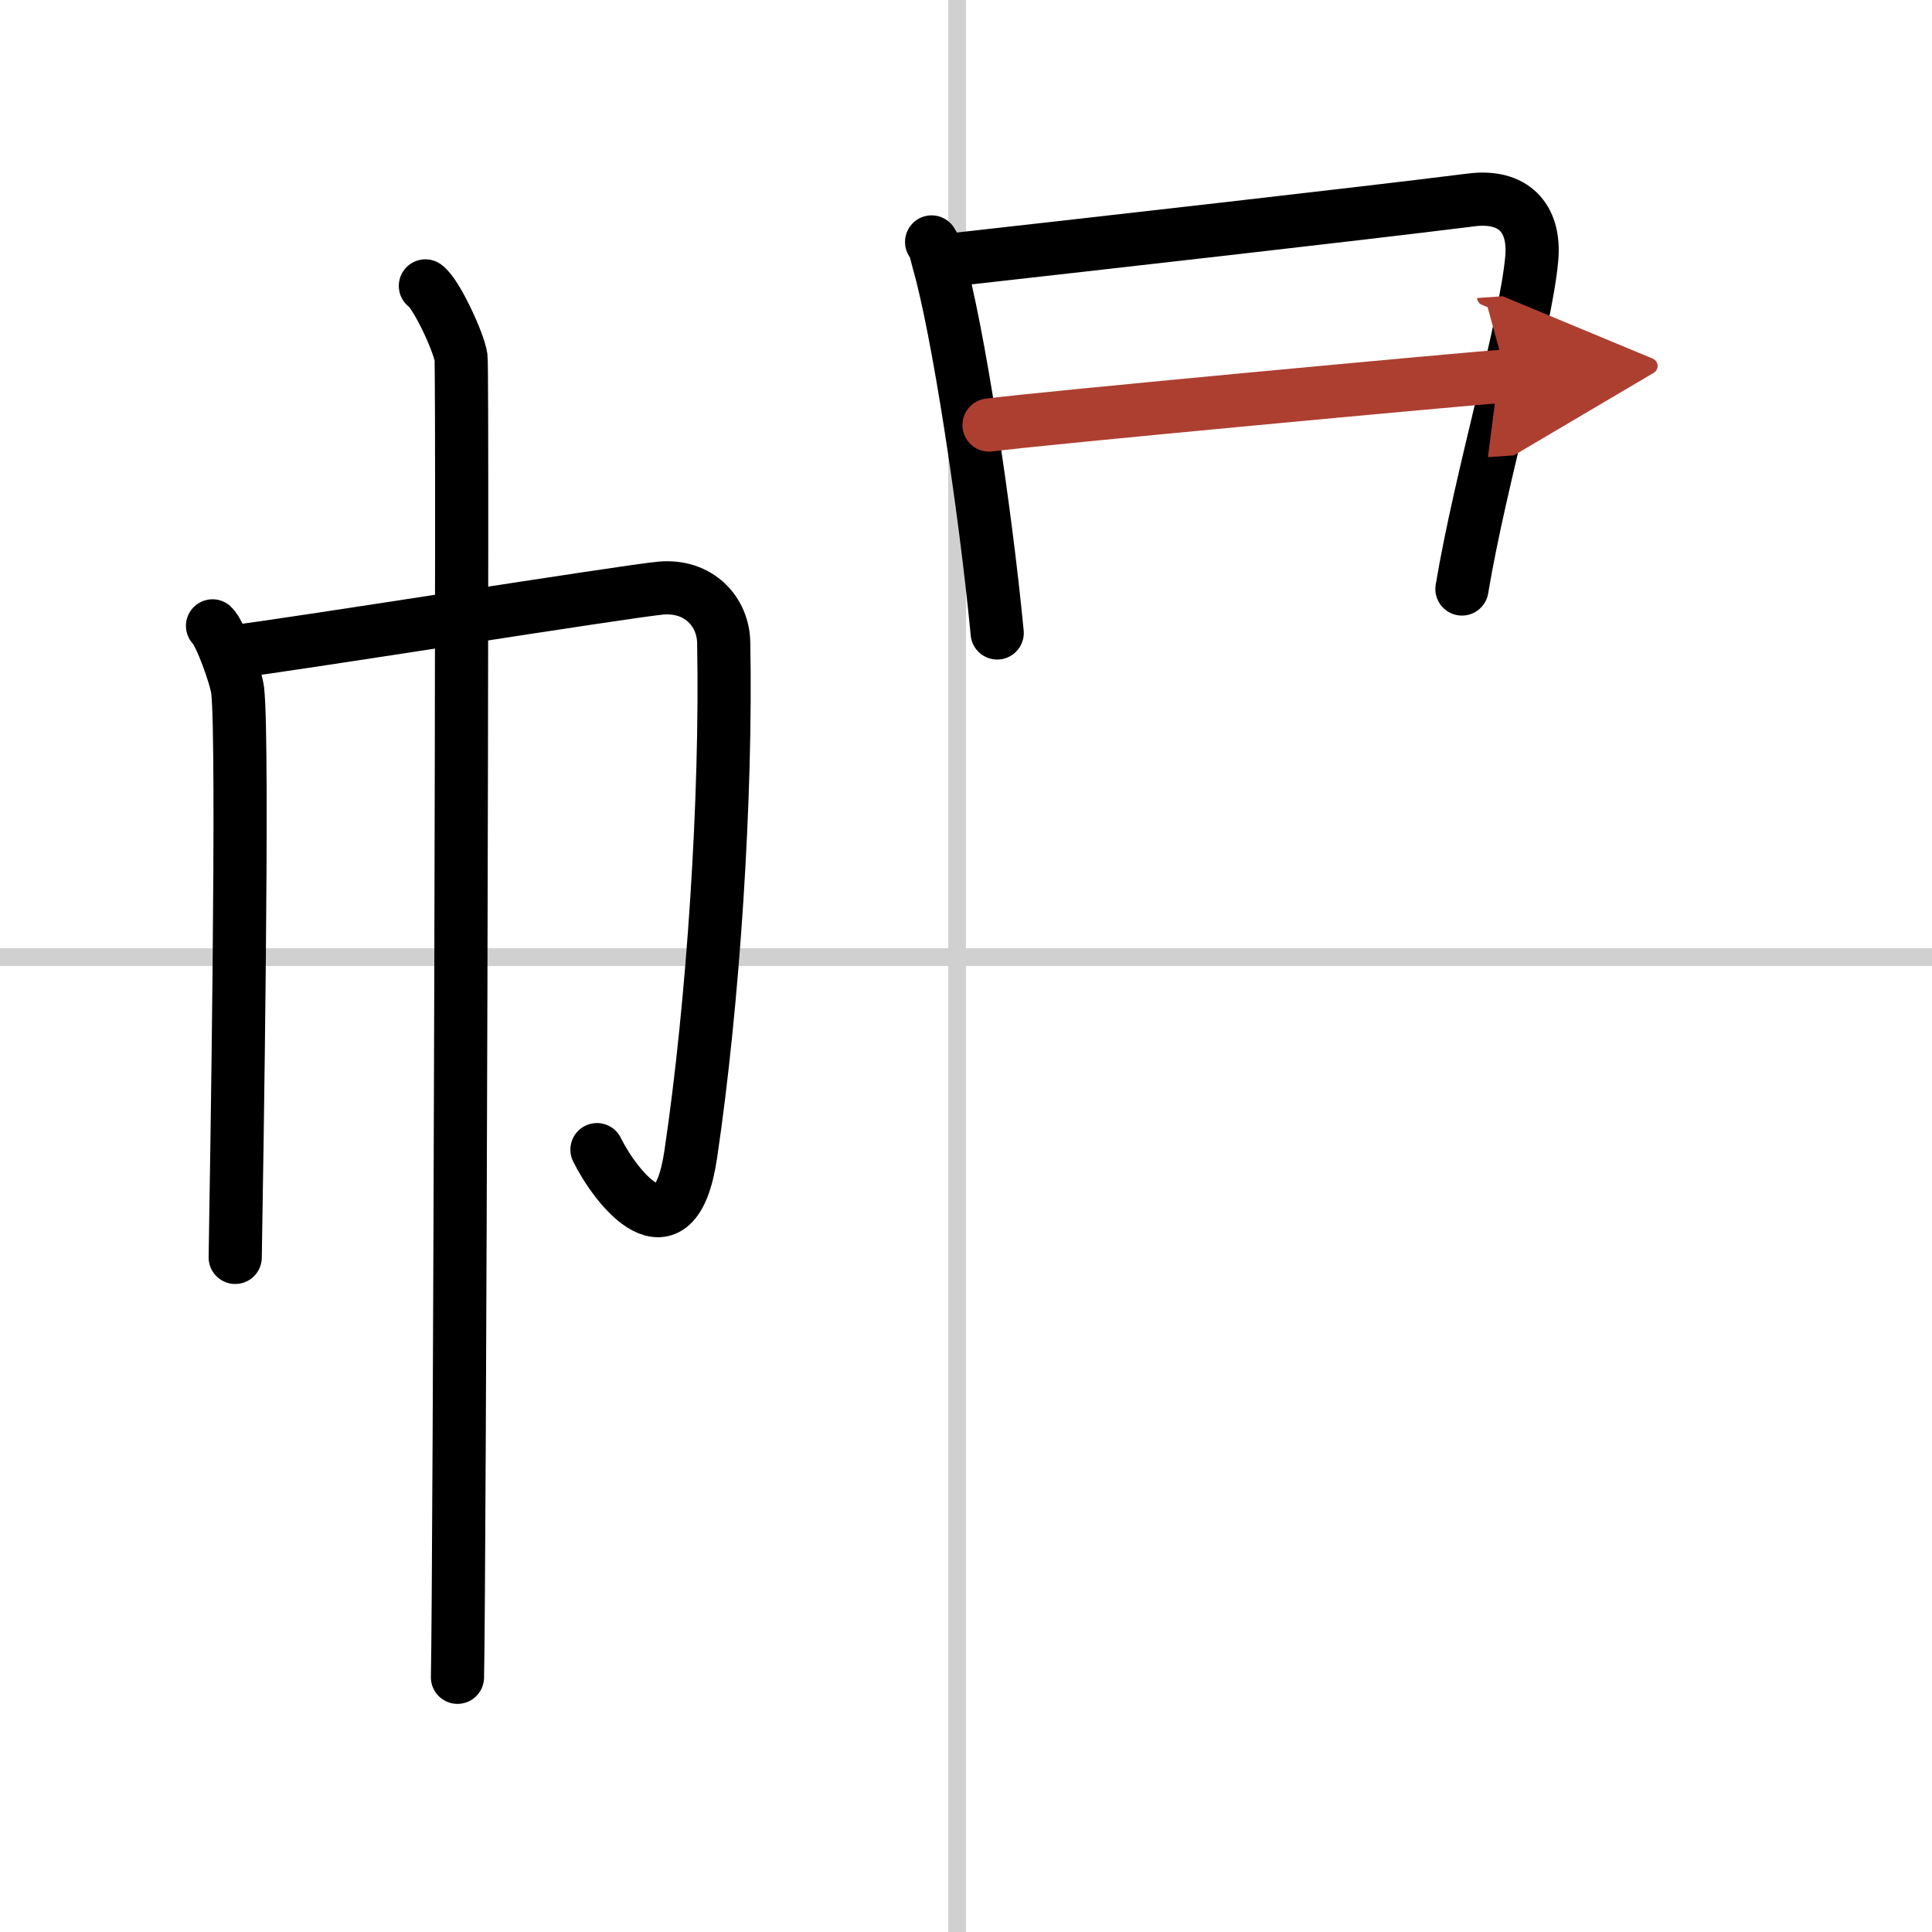
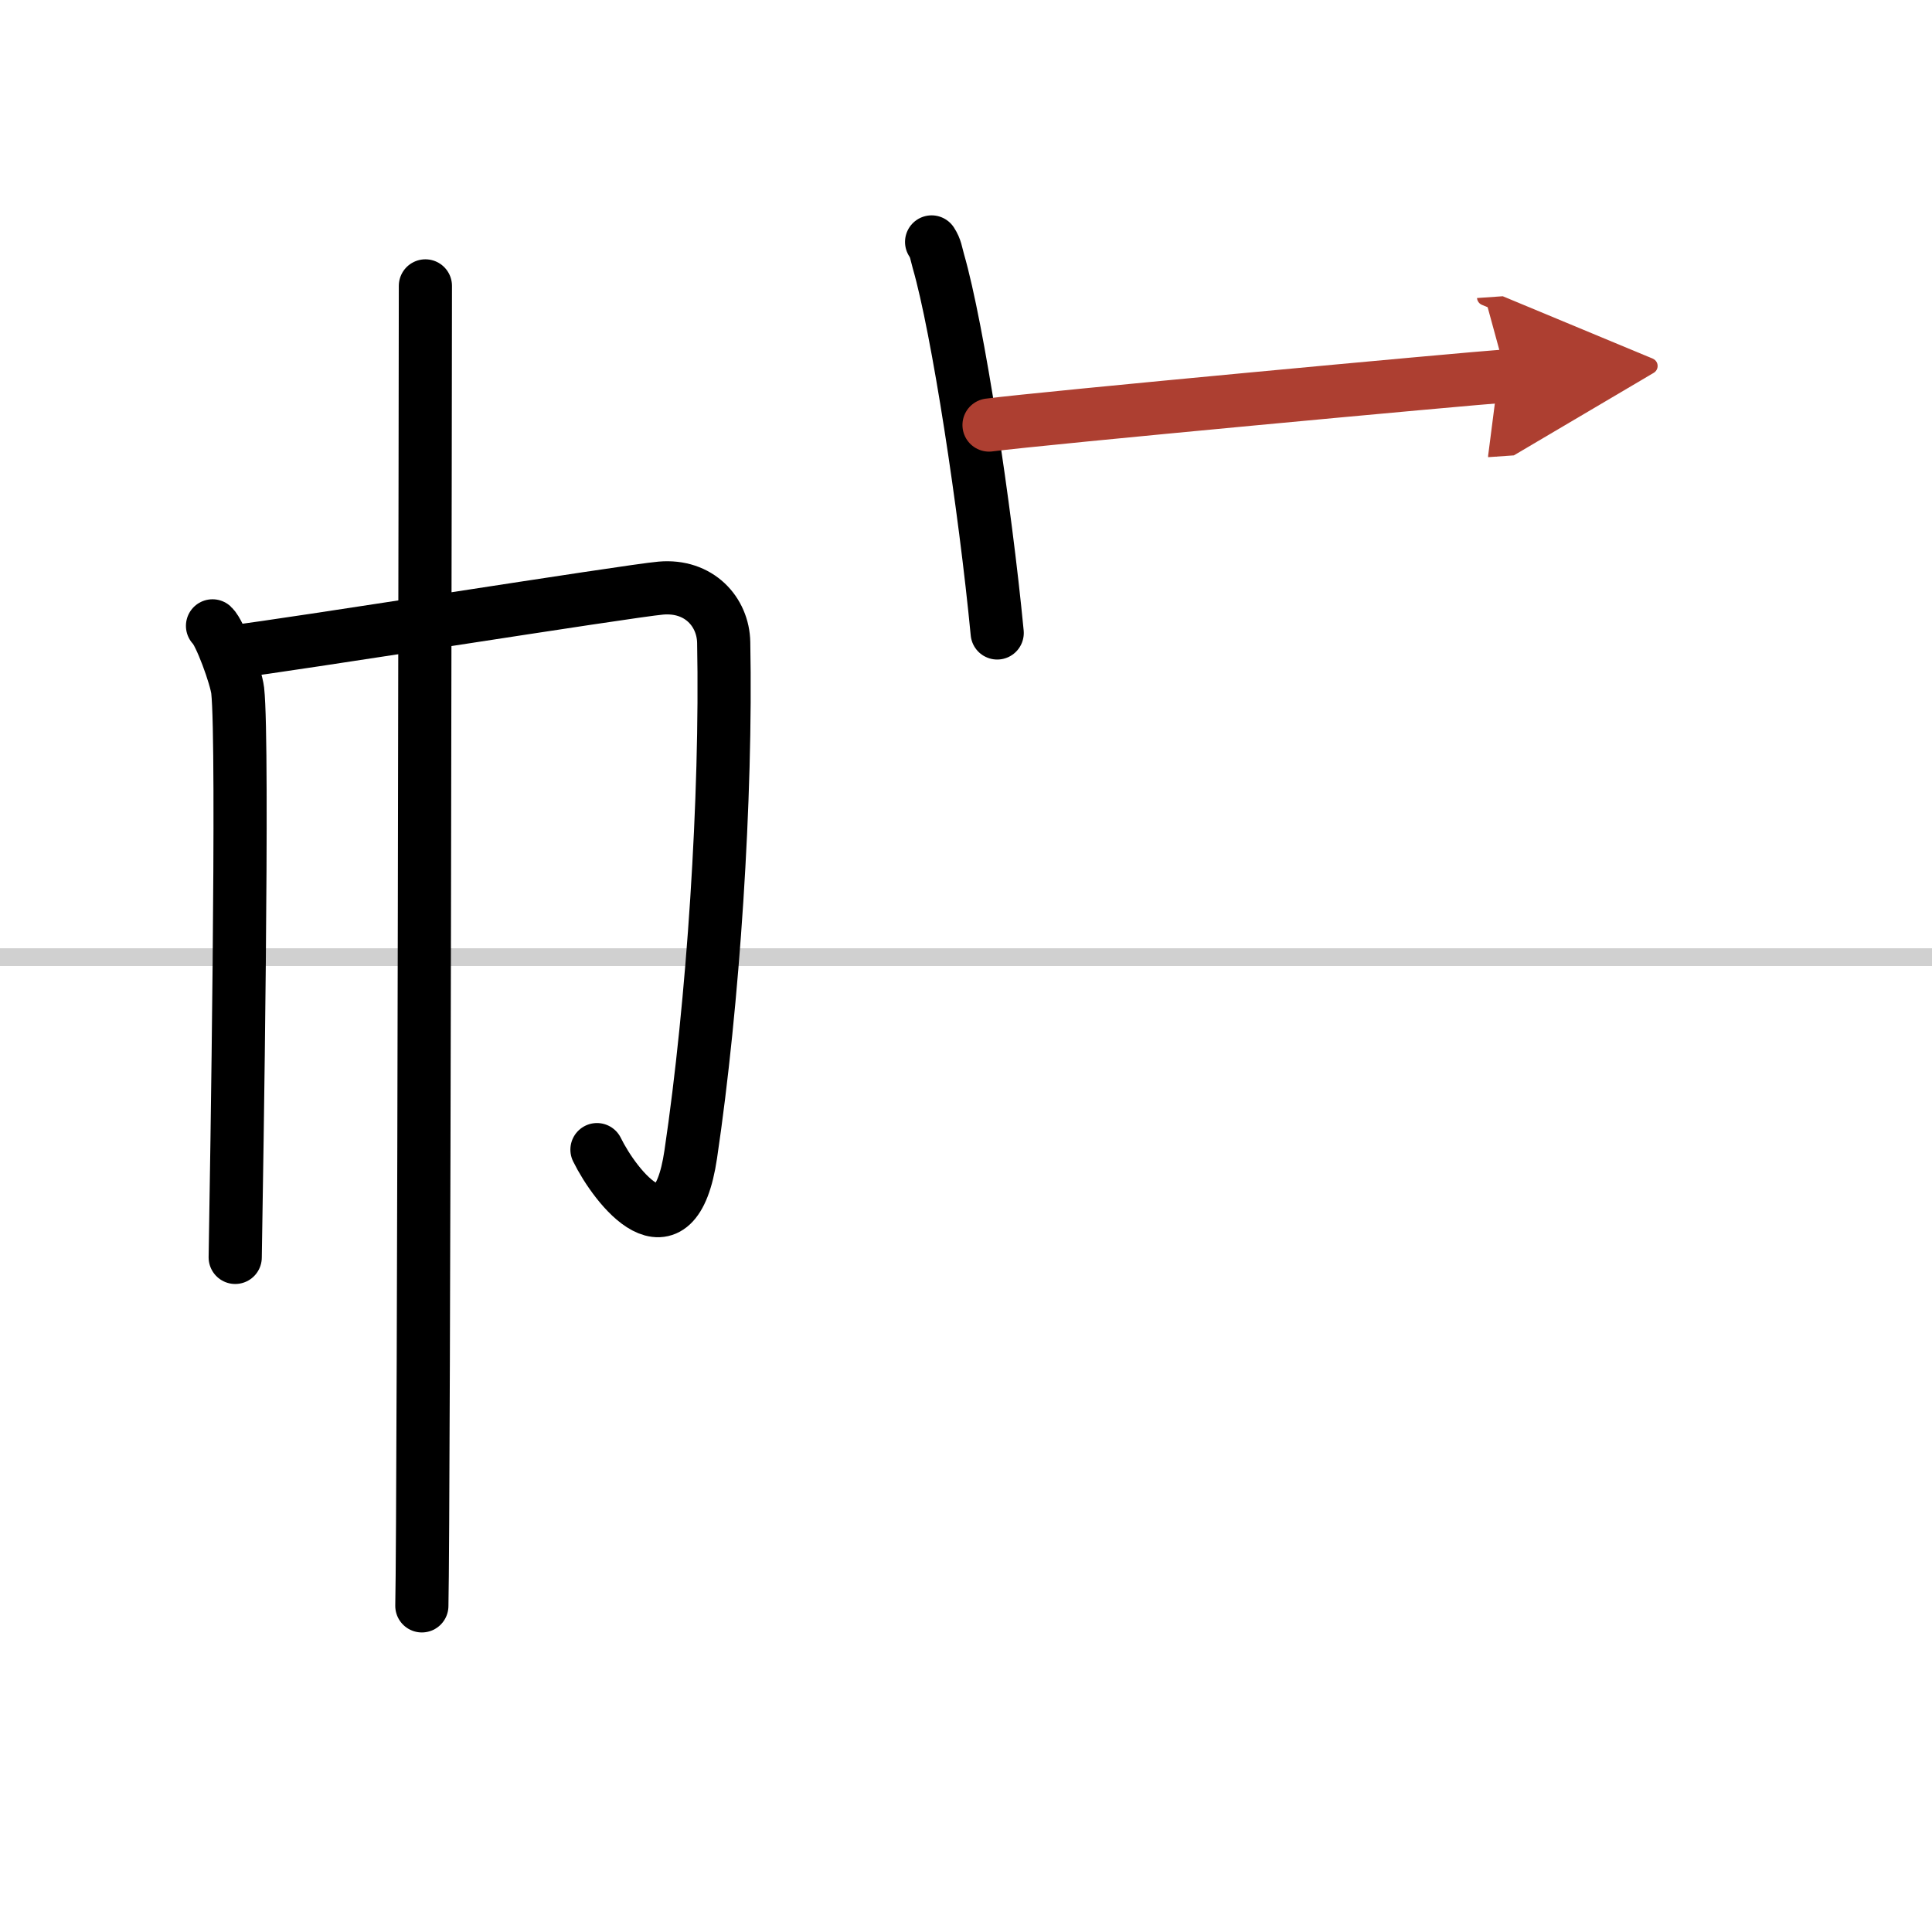
<svg xmlns="http://www.w3.org/2000/svg" width="400" height="400" viewBox="0 0 109 109">
  <defs>
    <marker id="a" markerWidth="4" orient="auto" refX="1" refY="5" viewBox="0 0 10 10">
      <polyline points="0 0 10 5 0 10 1 5" fill="#ad3f31" stroke="#ad3f31" />
    </marker>
  </defs>
  <g fill="none" stroke="#000" stroke-linecap="round" stroke-linejoin="round" stroke-width="3">
    <rect width="100%" height="100%" fill="#fff" stroke="#fff" />
-     <line x1="54" x2="54" y2="109" stroke="#d0d0d0" stroke-width="1" />
    <line x2="109" y1="54" y2="54" stroke="#d0d0d0" stroke-width="1" />
    <path d="m11.99 35.31c0.43 0.39 1.33 2.88 1.42 3.65 0.34 3.04-0.06 27.17-0.14 31.98" />
    <path d="M13.29,36.75c2.47-0.27,22.15-3.41,23.99-3.57c2.16-0.19,3.52,1.34,3.55,3.07C41,45,40.24,56.59,38.97,65.13c-0.91,6.14-4.25,1.85-5.29-0.27" />
-     <path d="m24 16.13c0.61 0.42 1.89 3.18 2.01 4.03s-0.08 69.16-0.2 74.47" />
+     <path d="m24 16.13s-0.08 69.16-0.2 74.47" />
    <path d="m52.56 13.65c0.24 0.37 0.25 0.62 0.38 1.08 1.1 3.8 2.64 13.89 3.32 20.98" />
-     <path d="m53.7 14.66c8.54-0.96 22.93-2.58 29.3-3.38 2.34-0.3 3.62 0.97 3.42 3.29-0.34 3.84-2.87 12.26-3.94 18.66" />
    <path d="m55.8 23.98c2.78-0.37 26.89-2.61 29.19-2.77" marker-end="url(#a)" stroke="#ad3f31" />
  </g>
</svg>